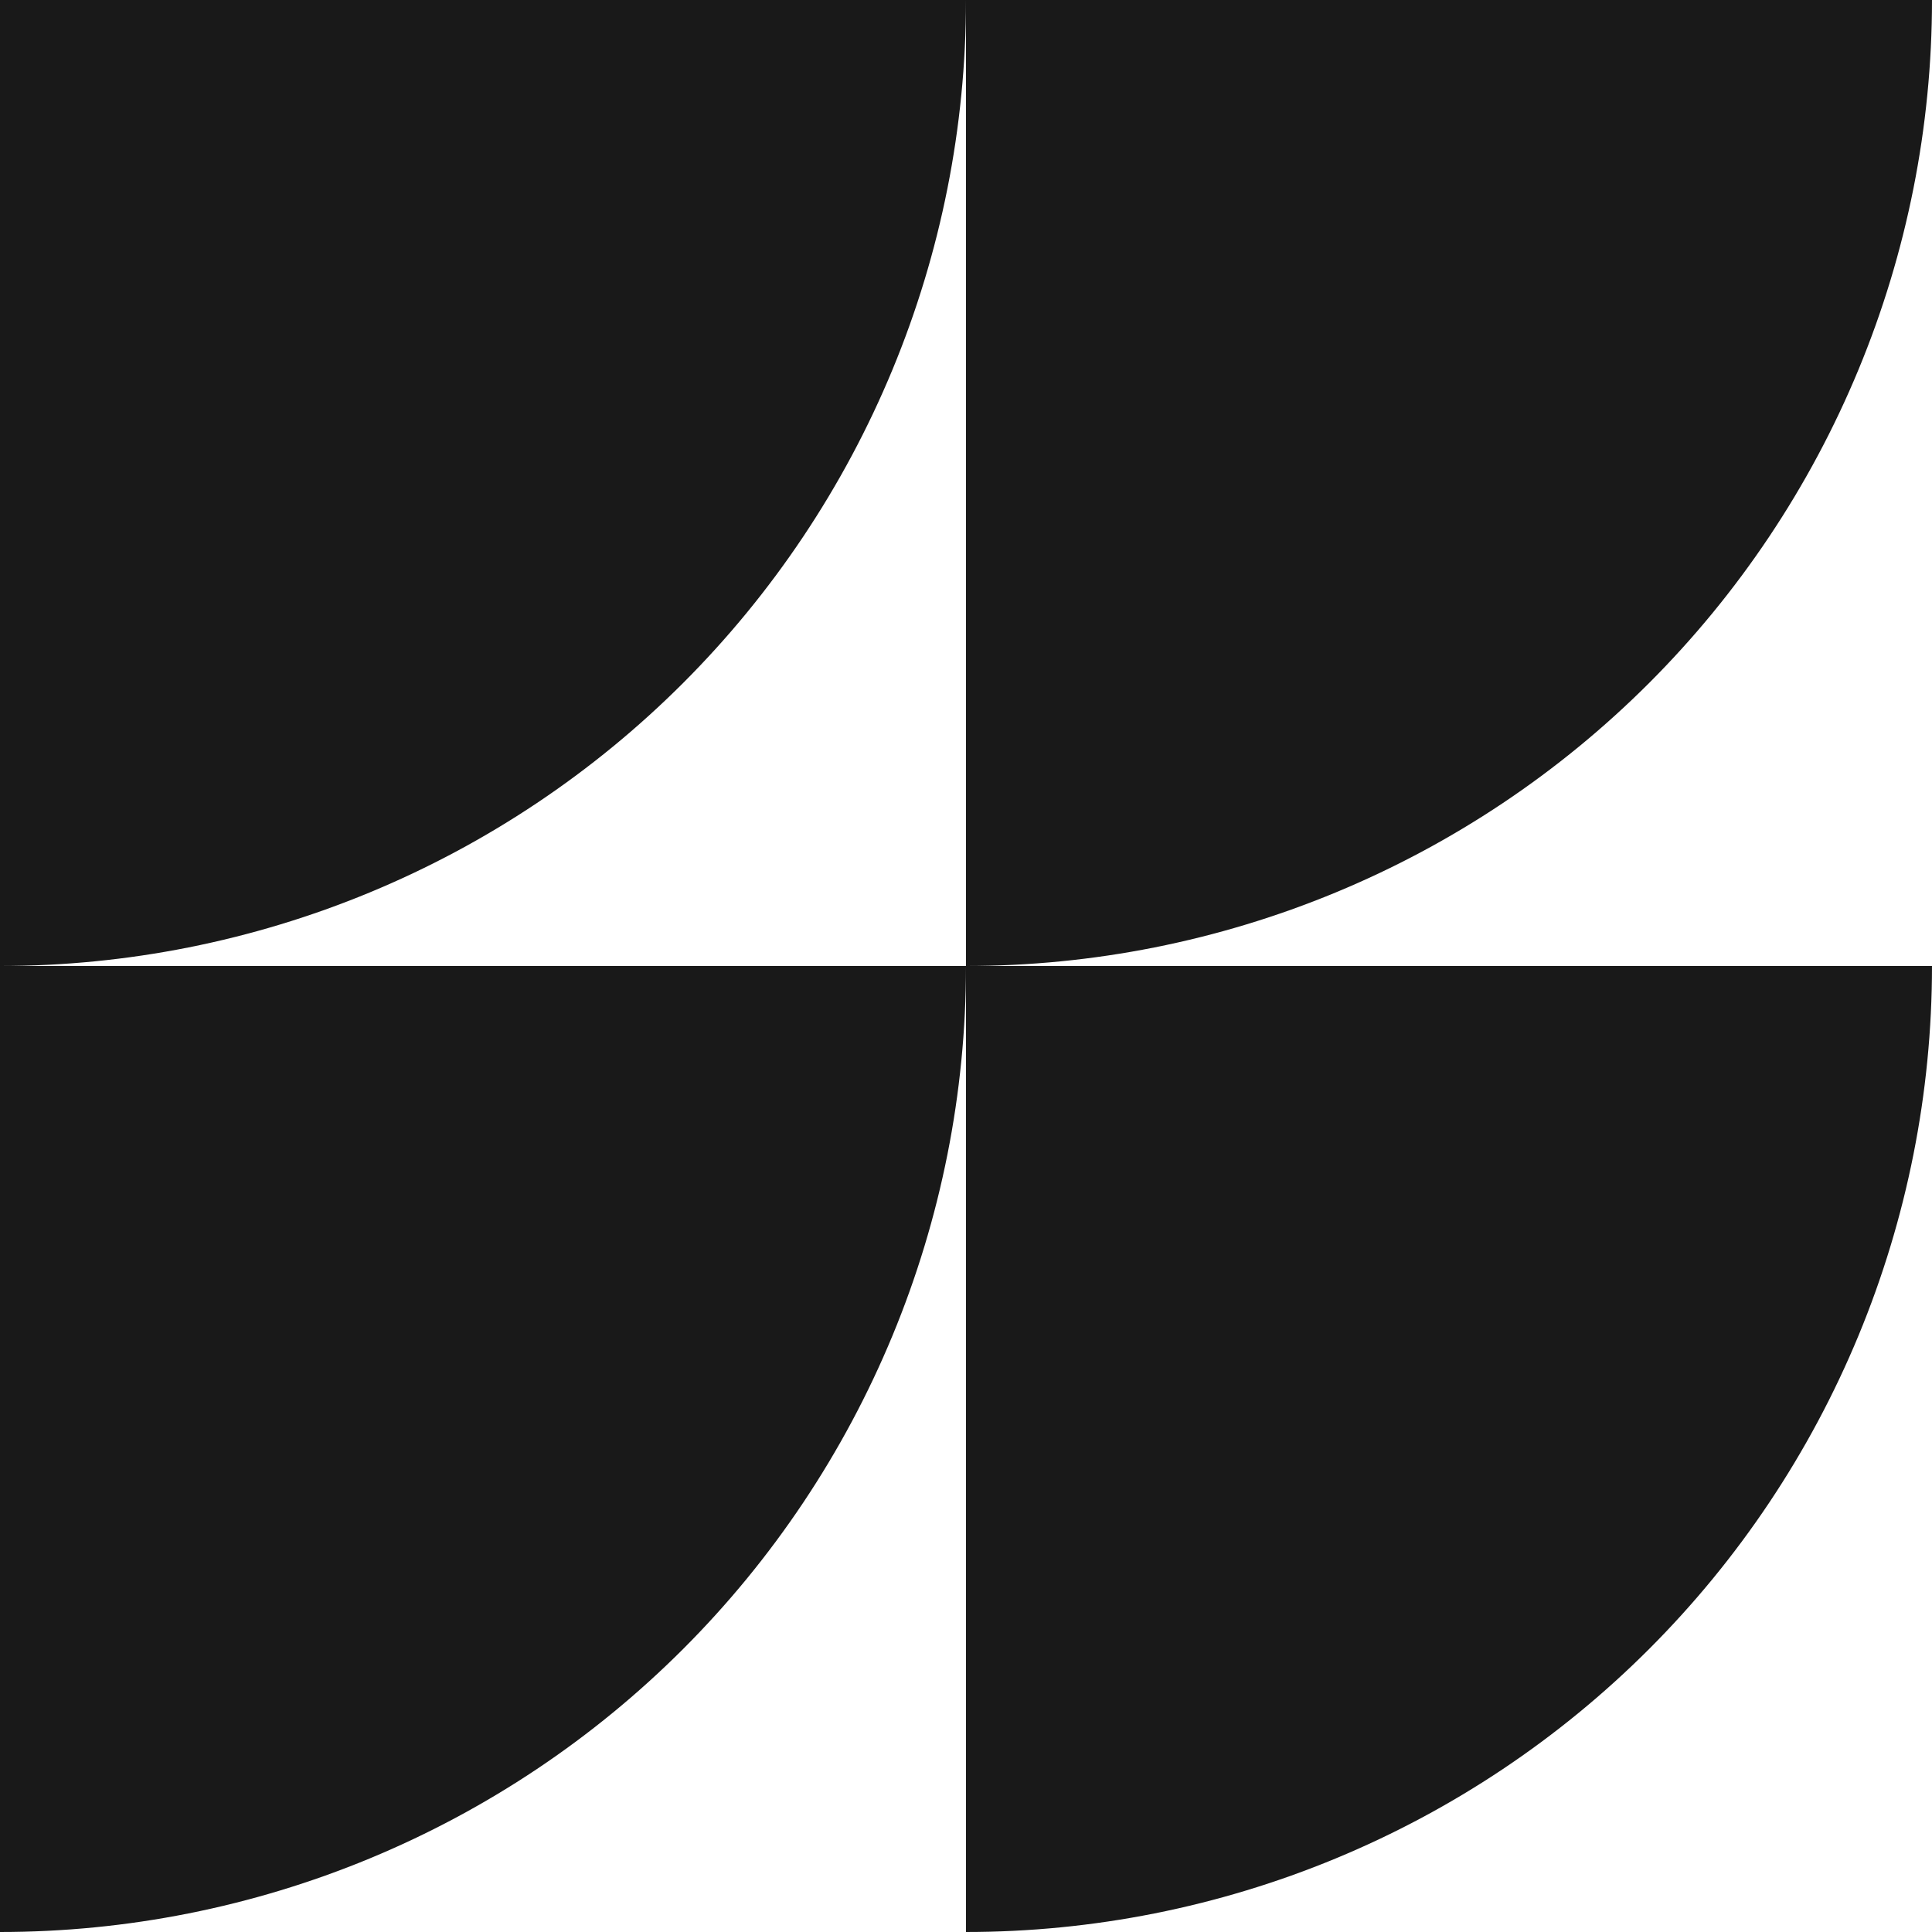
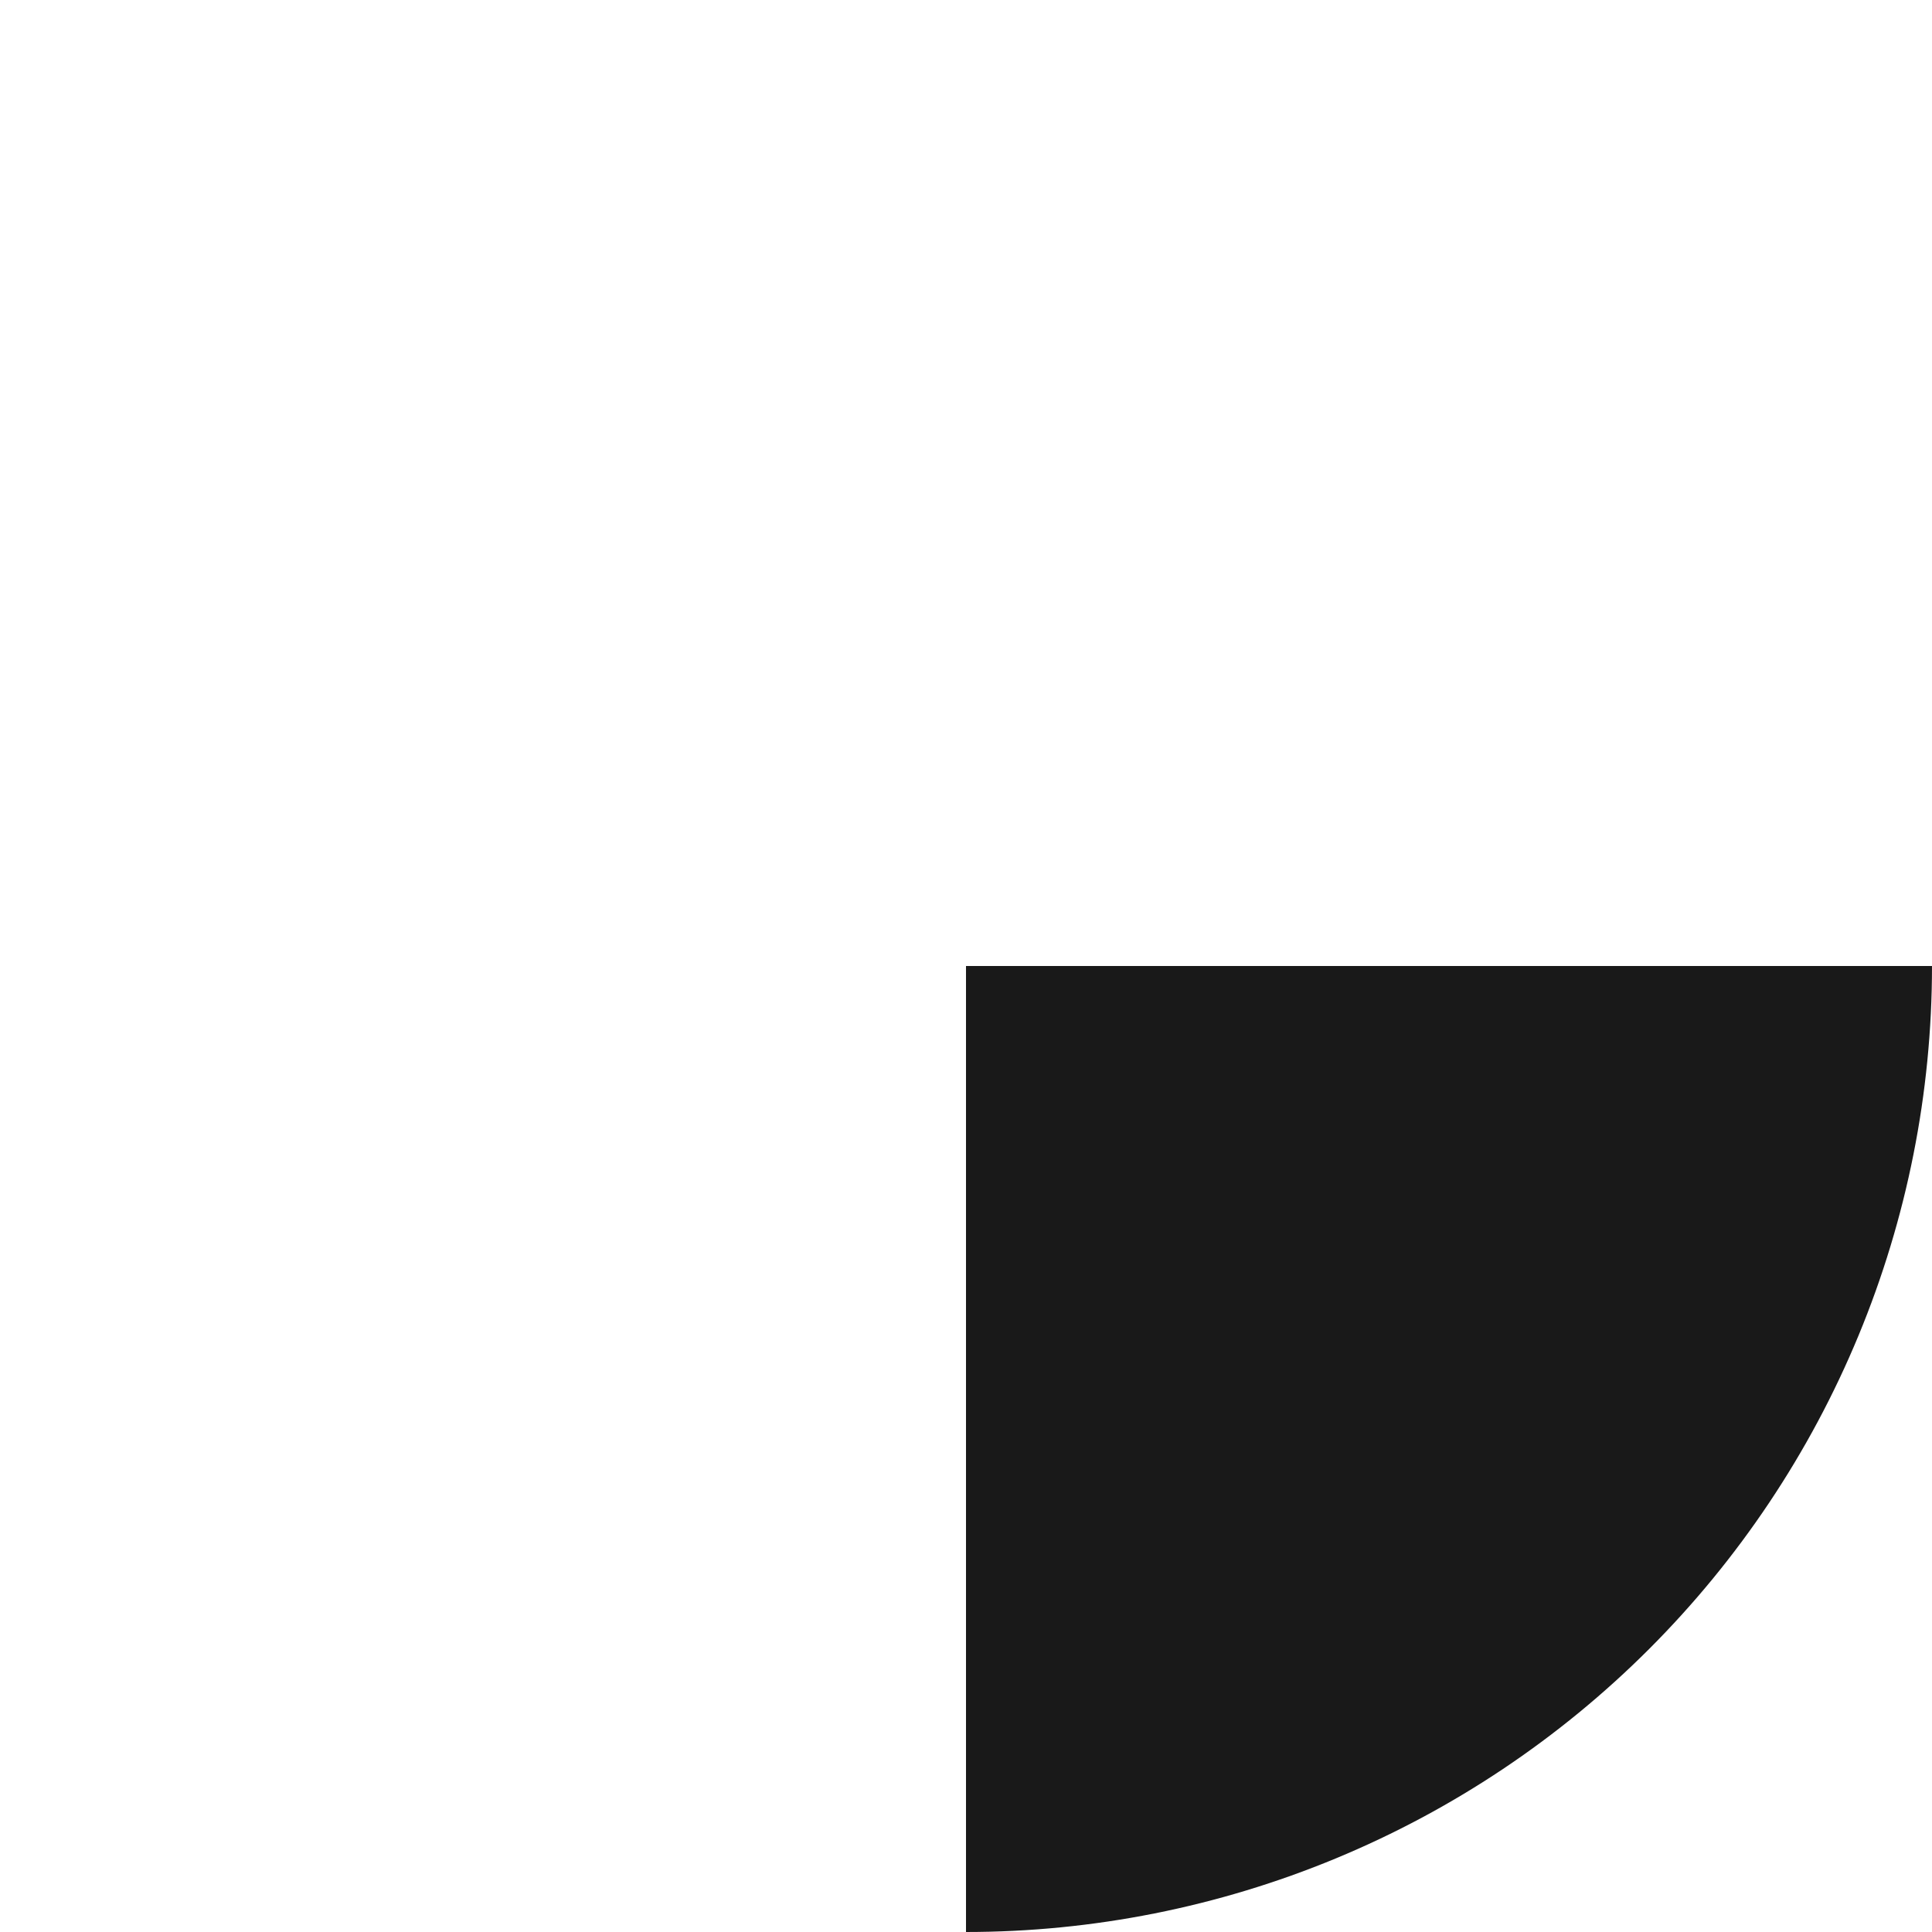
<svg xmlns="http://www.w3.org/2000/svg" width="100" height="100" viewBox="0 0 100 100" fill="none">
-   <path d="M50 0C50 6.566 48.707 13.068 46.194 19.134C43.681 25.201 39.998 30.712 35.355 35.355C30.712 39.998 25.201 43.681 19.134 46.194C13.068 48.707 6.566 50 0 50L2.18557e-06 0H50Z" fill="#191919" />
-   <path d="M100 0C100 6.566 98.707 13.068 96.194 19.134C93.681 25.201 89.998 30.712 85.355 35.355C80.712 39.998 75.201 43.681 69.134 46.194C63.068 48.707 56.566 50 50 50L50 0H100Z" fill="#191919" />
-   <path d="M50 50C50 56.566 48.707 63.068 46.194 69.134C43.681 75.201 39.998 80.712 35.355 85.355C30.712 89.998 25.201 93.681 19.134 96.194C13.068 98.707 6.566 100 0 100L2.18557e-06 50H50Z" fill="#191919" />
  <path d="M100 50C100 56.566 98.707 63.068 96.194 69.134C93.681 75.201 89.998 80.712 85.355 85.355C80.712 89.998 75.201 93.681 69.134 96.194C63.068 98.707 56.566 100 50 100L50 50H100Z" fill="#191919" />
</svg>